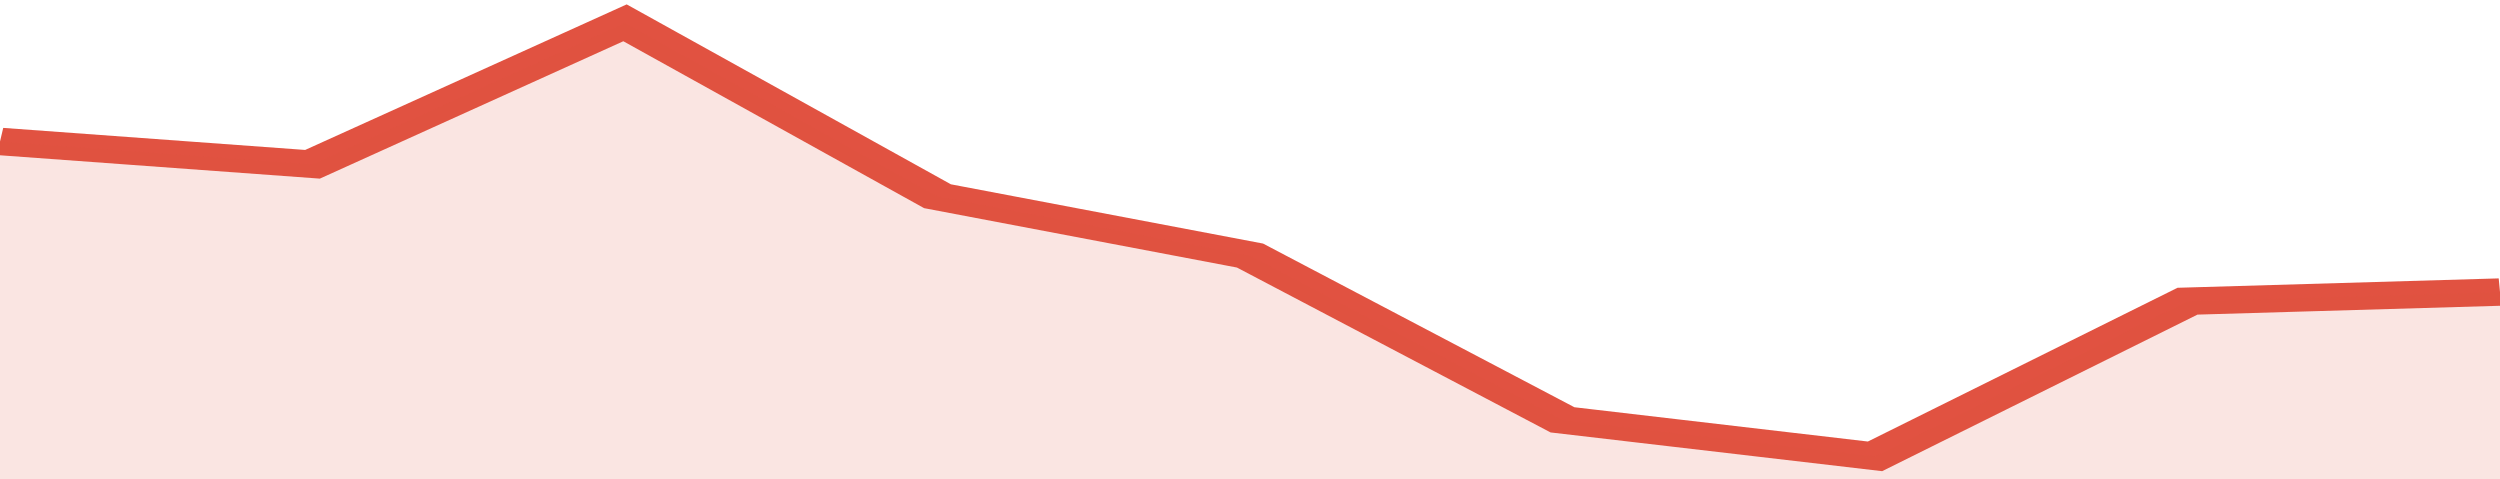
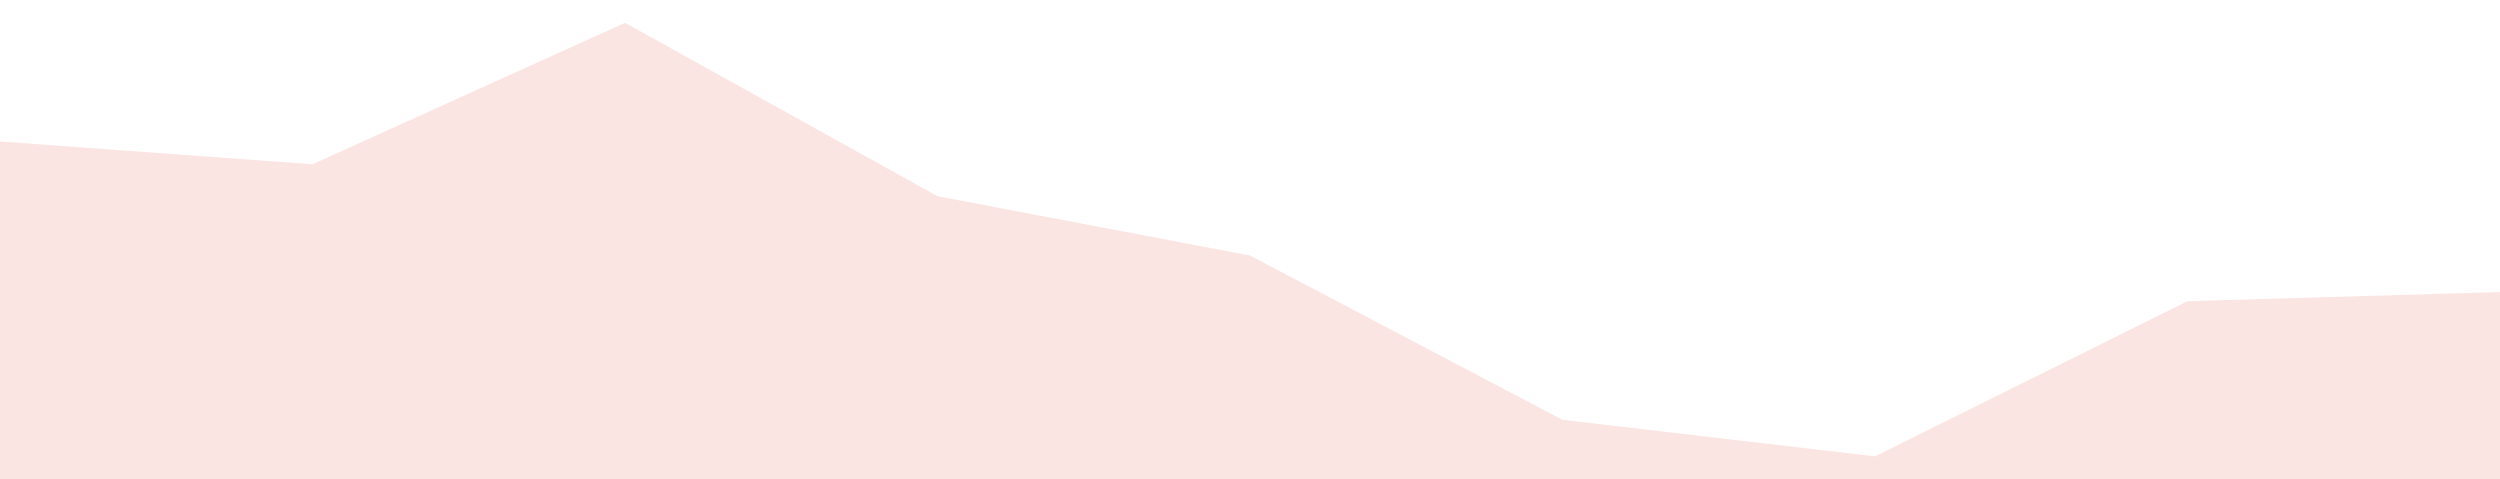
<svg xmlns="http://www.w3.org/2000/svg" viewBox="0 0 304 105" width="120" height="23" preserveAspectRatio="none">
-   <polyline fill="none" stroke="#E15241" stroke-width="6" points="0, 31 38, 36 76, 5 114, 43 152, 56 190, 92 228, 100 266, 66 304, 64 304, 64 "> </polyline>
  <polygon fill="#E15241" opacity="0.15" points="0, 105 0, 31 38, 36 76, 5 114, 43 152, 56 190, 92 228, 100 266, 66 304, 64 304, 105 " />
</svg>